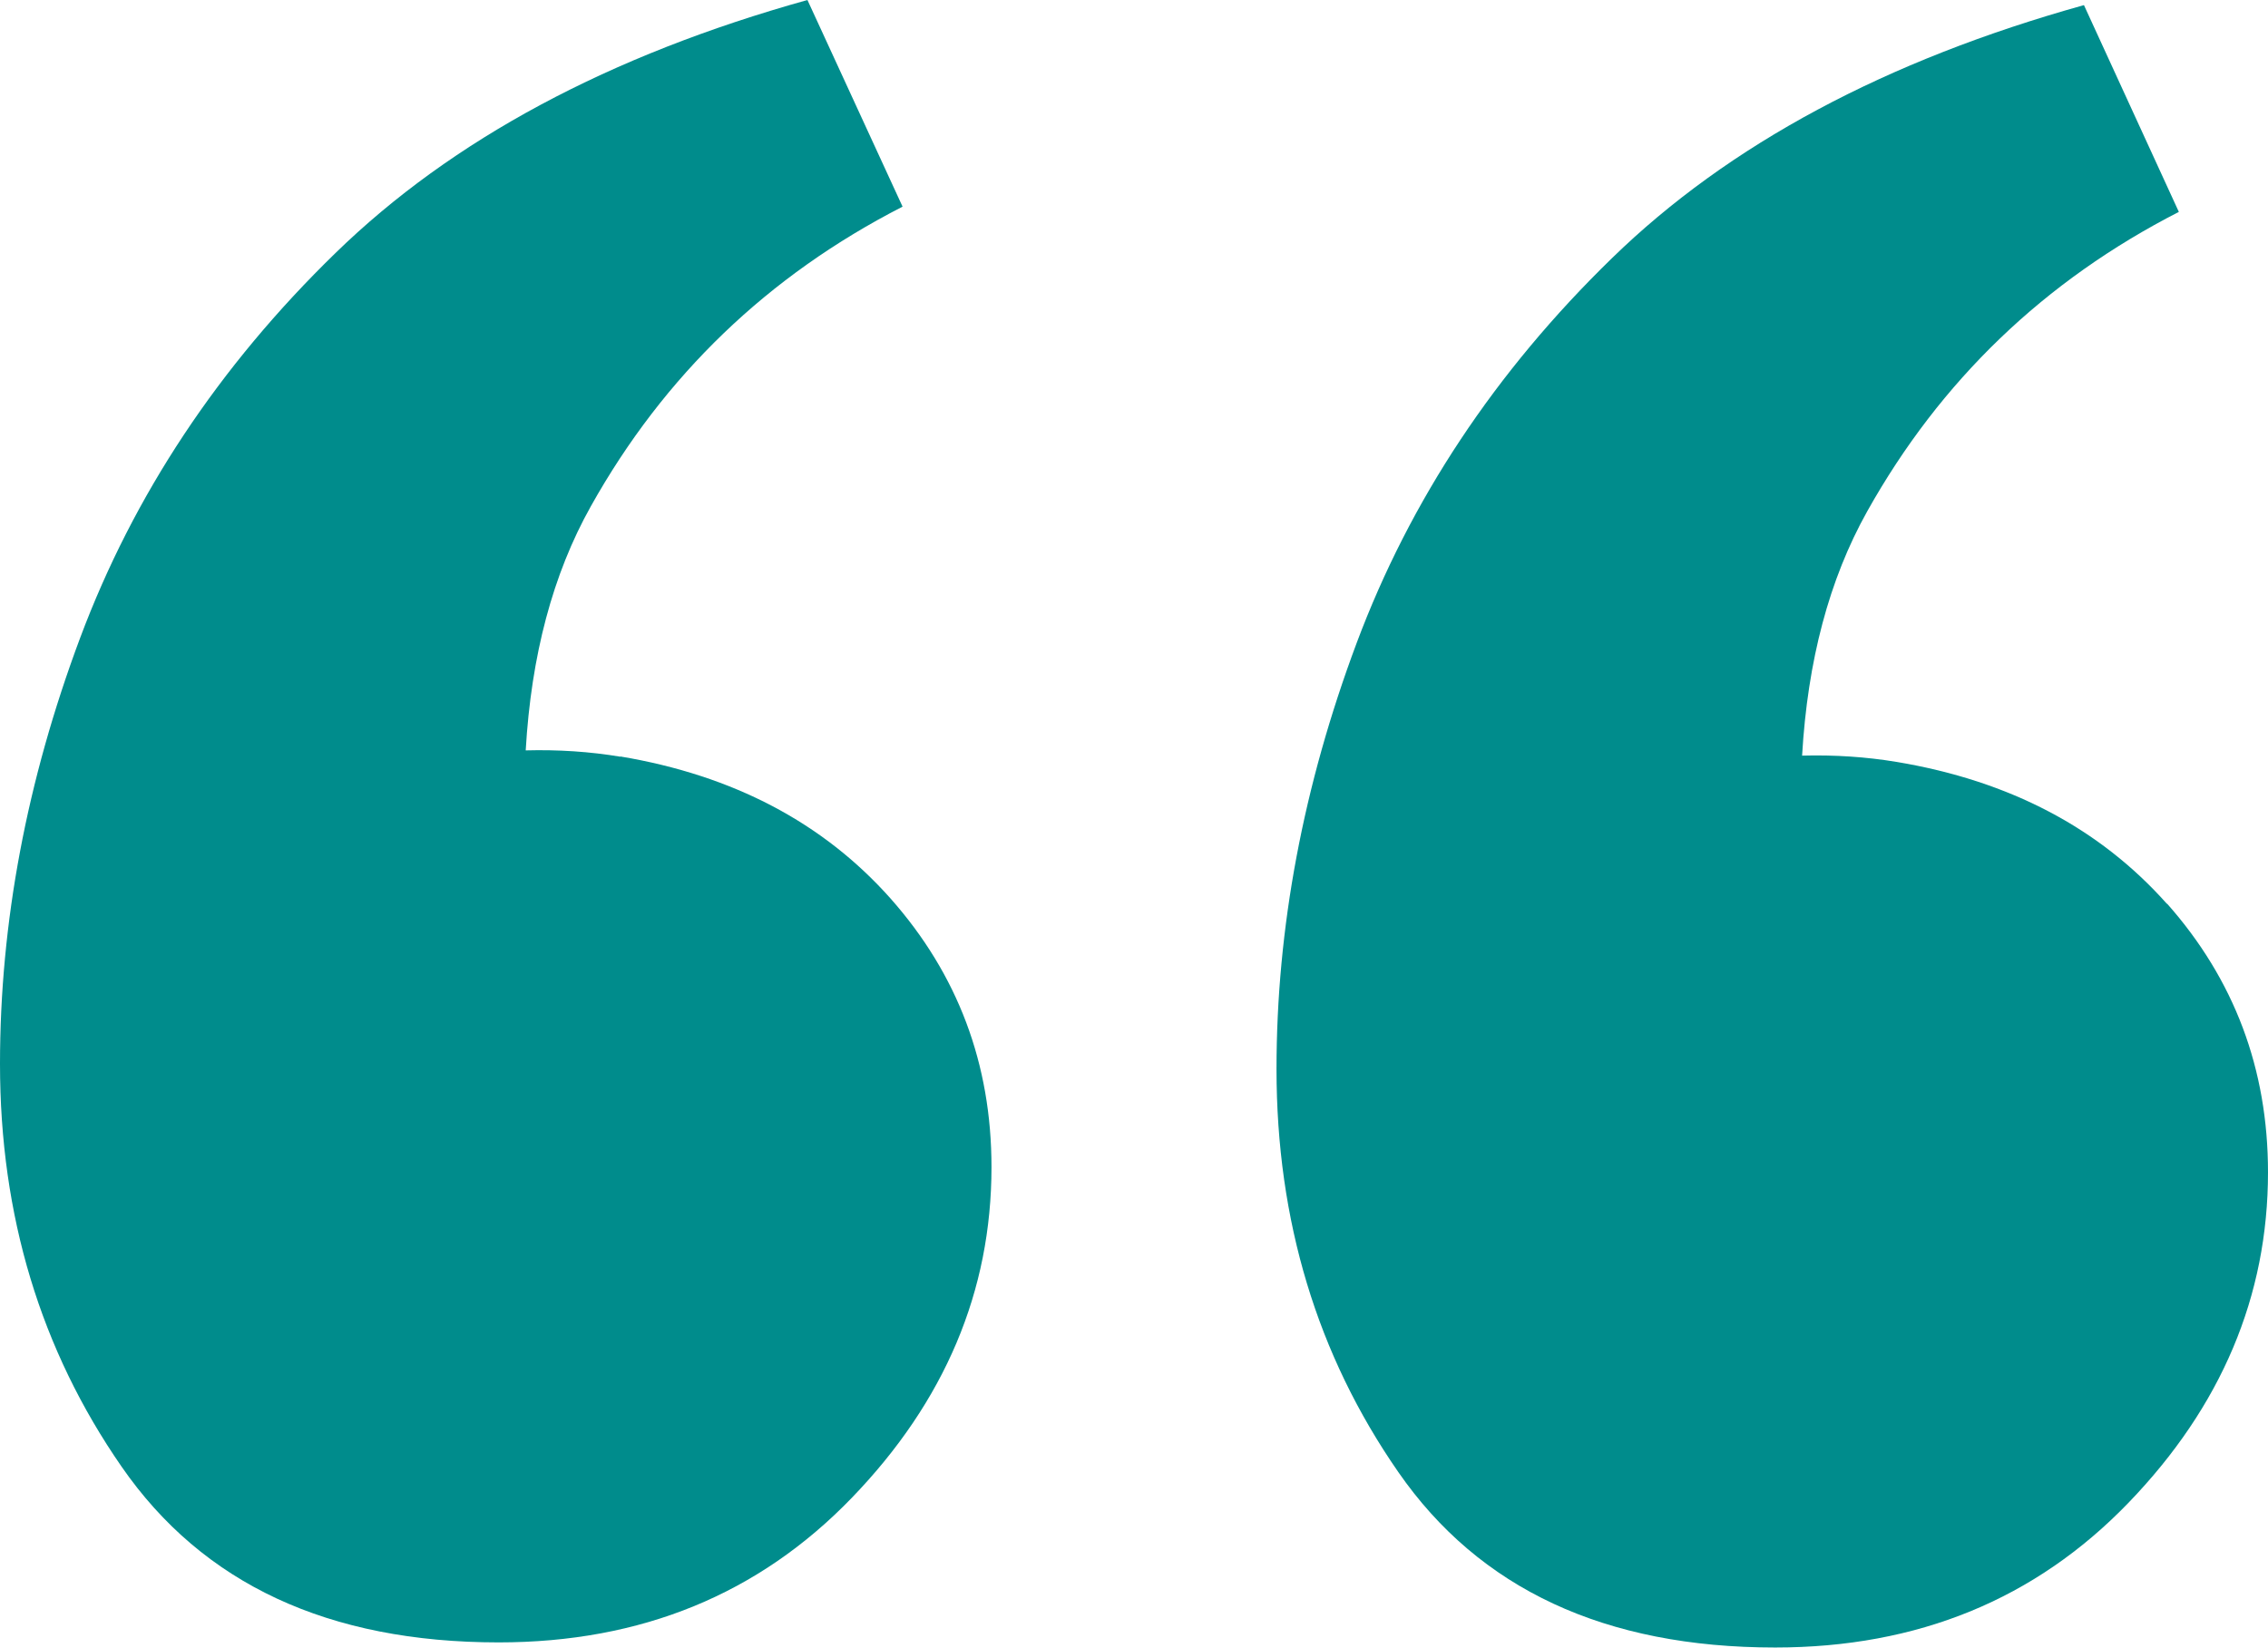
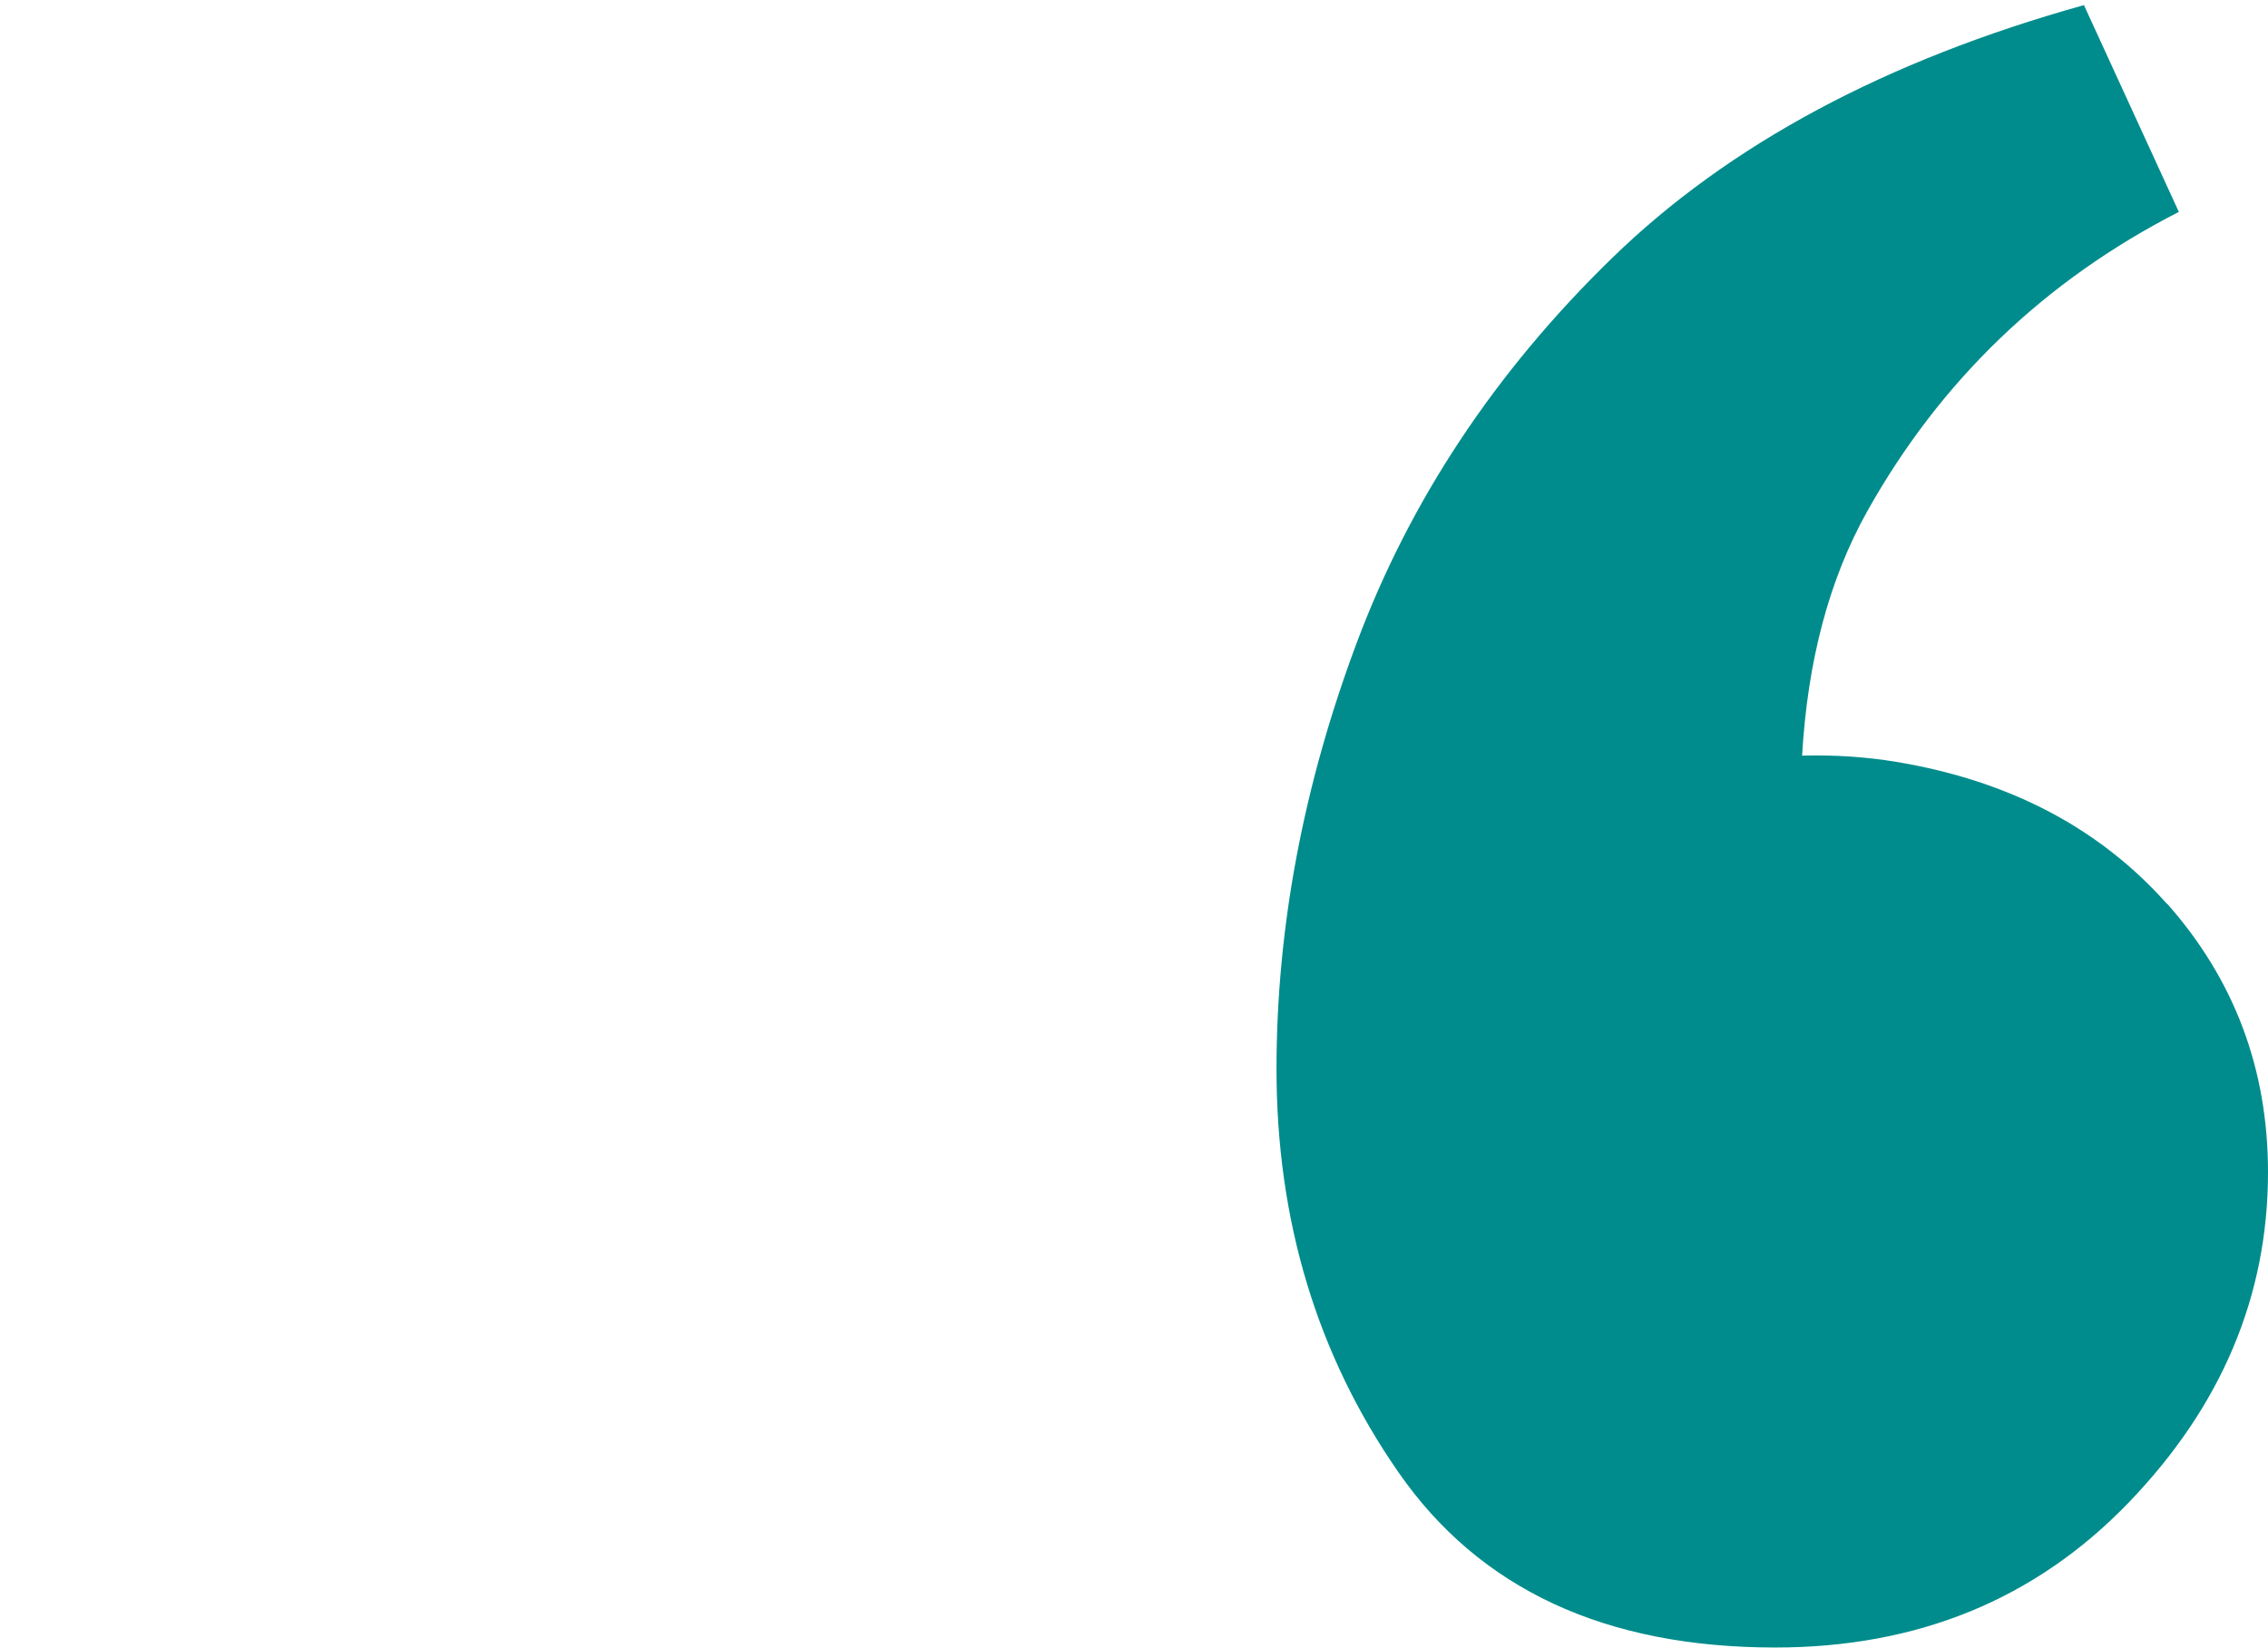
<svg xmlns="http://www.w3.org/2000/svg" id="uuid-ea00dafc-314a-4eb9-83f6-8bc9d6747dd5" viewBox="0 0 186.2 135.3">
  <g id="uuid-1e303d3c-450a-4116-b83e-3d68f74c6e59">
-     <path d="M50.94,62.14c-2.52-.42-5.11-.59-7.78-.52.45-7.78,2.22-14.47,5.35-20.05,6.01-10.74,14.54-18.94,25.59-24.6L66.29,0c-16.25,4.53-29.17,11.45-38.75,20.78-9.59,9.33-16.57,19.87-20.96,31.6C2.19,64.12,0,75.78,0,87.37c0,12.45,3.33,23.47,9.99,33.08,6.66,9.62,16.98,14.42,30.95,14.42,11.7,0,21.36-3.96,29-11.88,7.63-7.91,11.46-16.97,11.46-27.15,0-8.48-2.77-15.83-8.29-22.06-5.53-6.22-12.92-10.11-22.18-11.66Z" fill="#008c8c" />
    <path d="M177.91,74.23c-5.53-6.22-12.92-10.11-22.18-11.66-2.52-.42-5.11-.59-7.78-.52.45-7.78,2.22-14.47,5.34-20.05,6.01-10.74,14.54-18.94,25.59-24.6L171.09.42c-16.25,4.53-29.17,11.45-38.75,20.78-9.59,9.33-16.57,19.87-20.96,31.6-4.39,11.74-6.58,23.4-6.58,34.99,0,12.45,3.33,23.47,9.99,33.08,6.66,9.62,16.98,14.42,30.95,14.42,11.7,0,21.36-3.96,29-11.88,7.63-7.91,11.46-16.97,11.46-27.15,0-8.48-2.77-15.83-8.29-22.06Z" fill="#008c8c" />
  </g>
</svg>